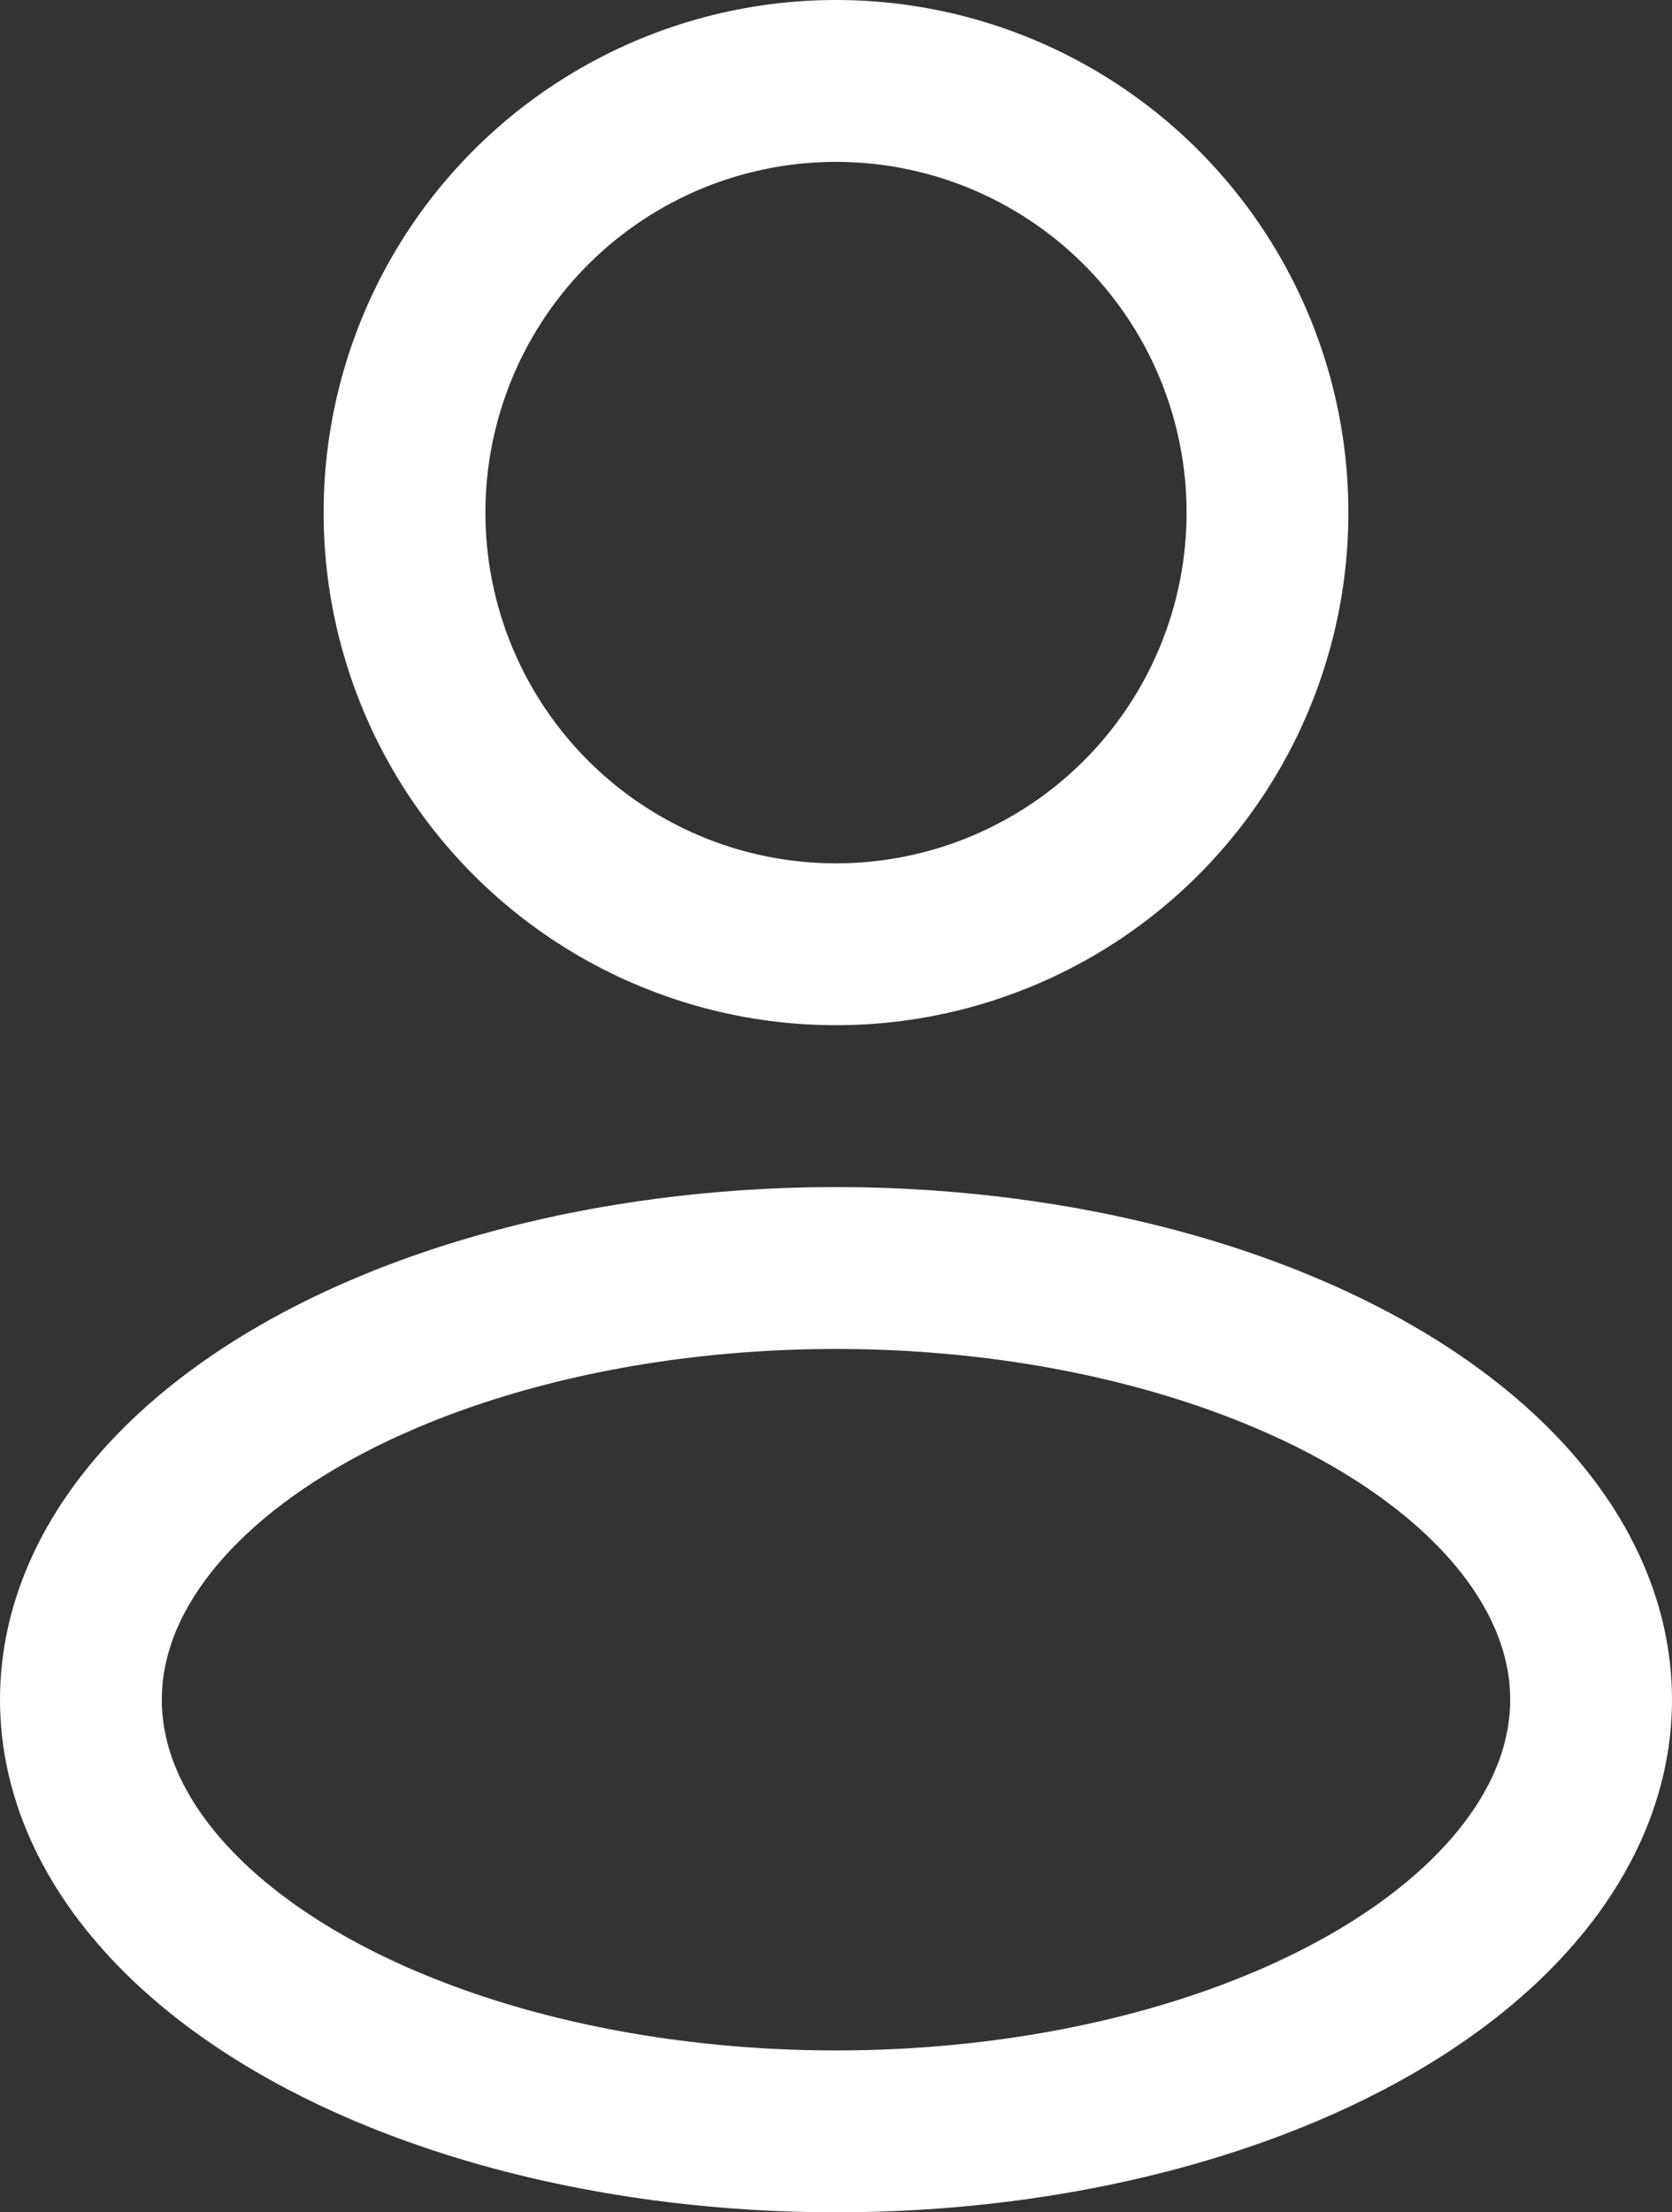
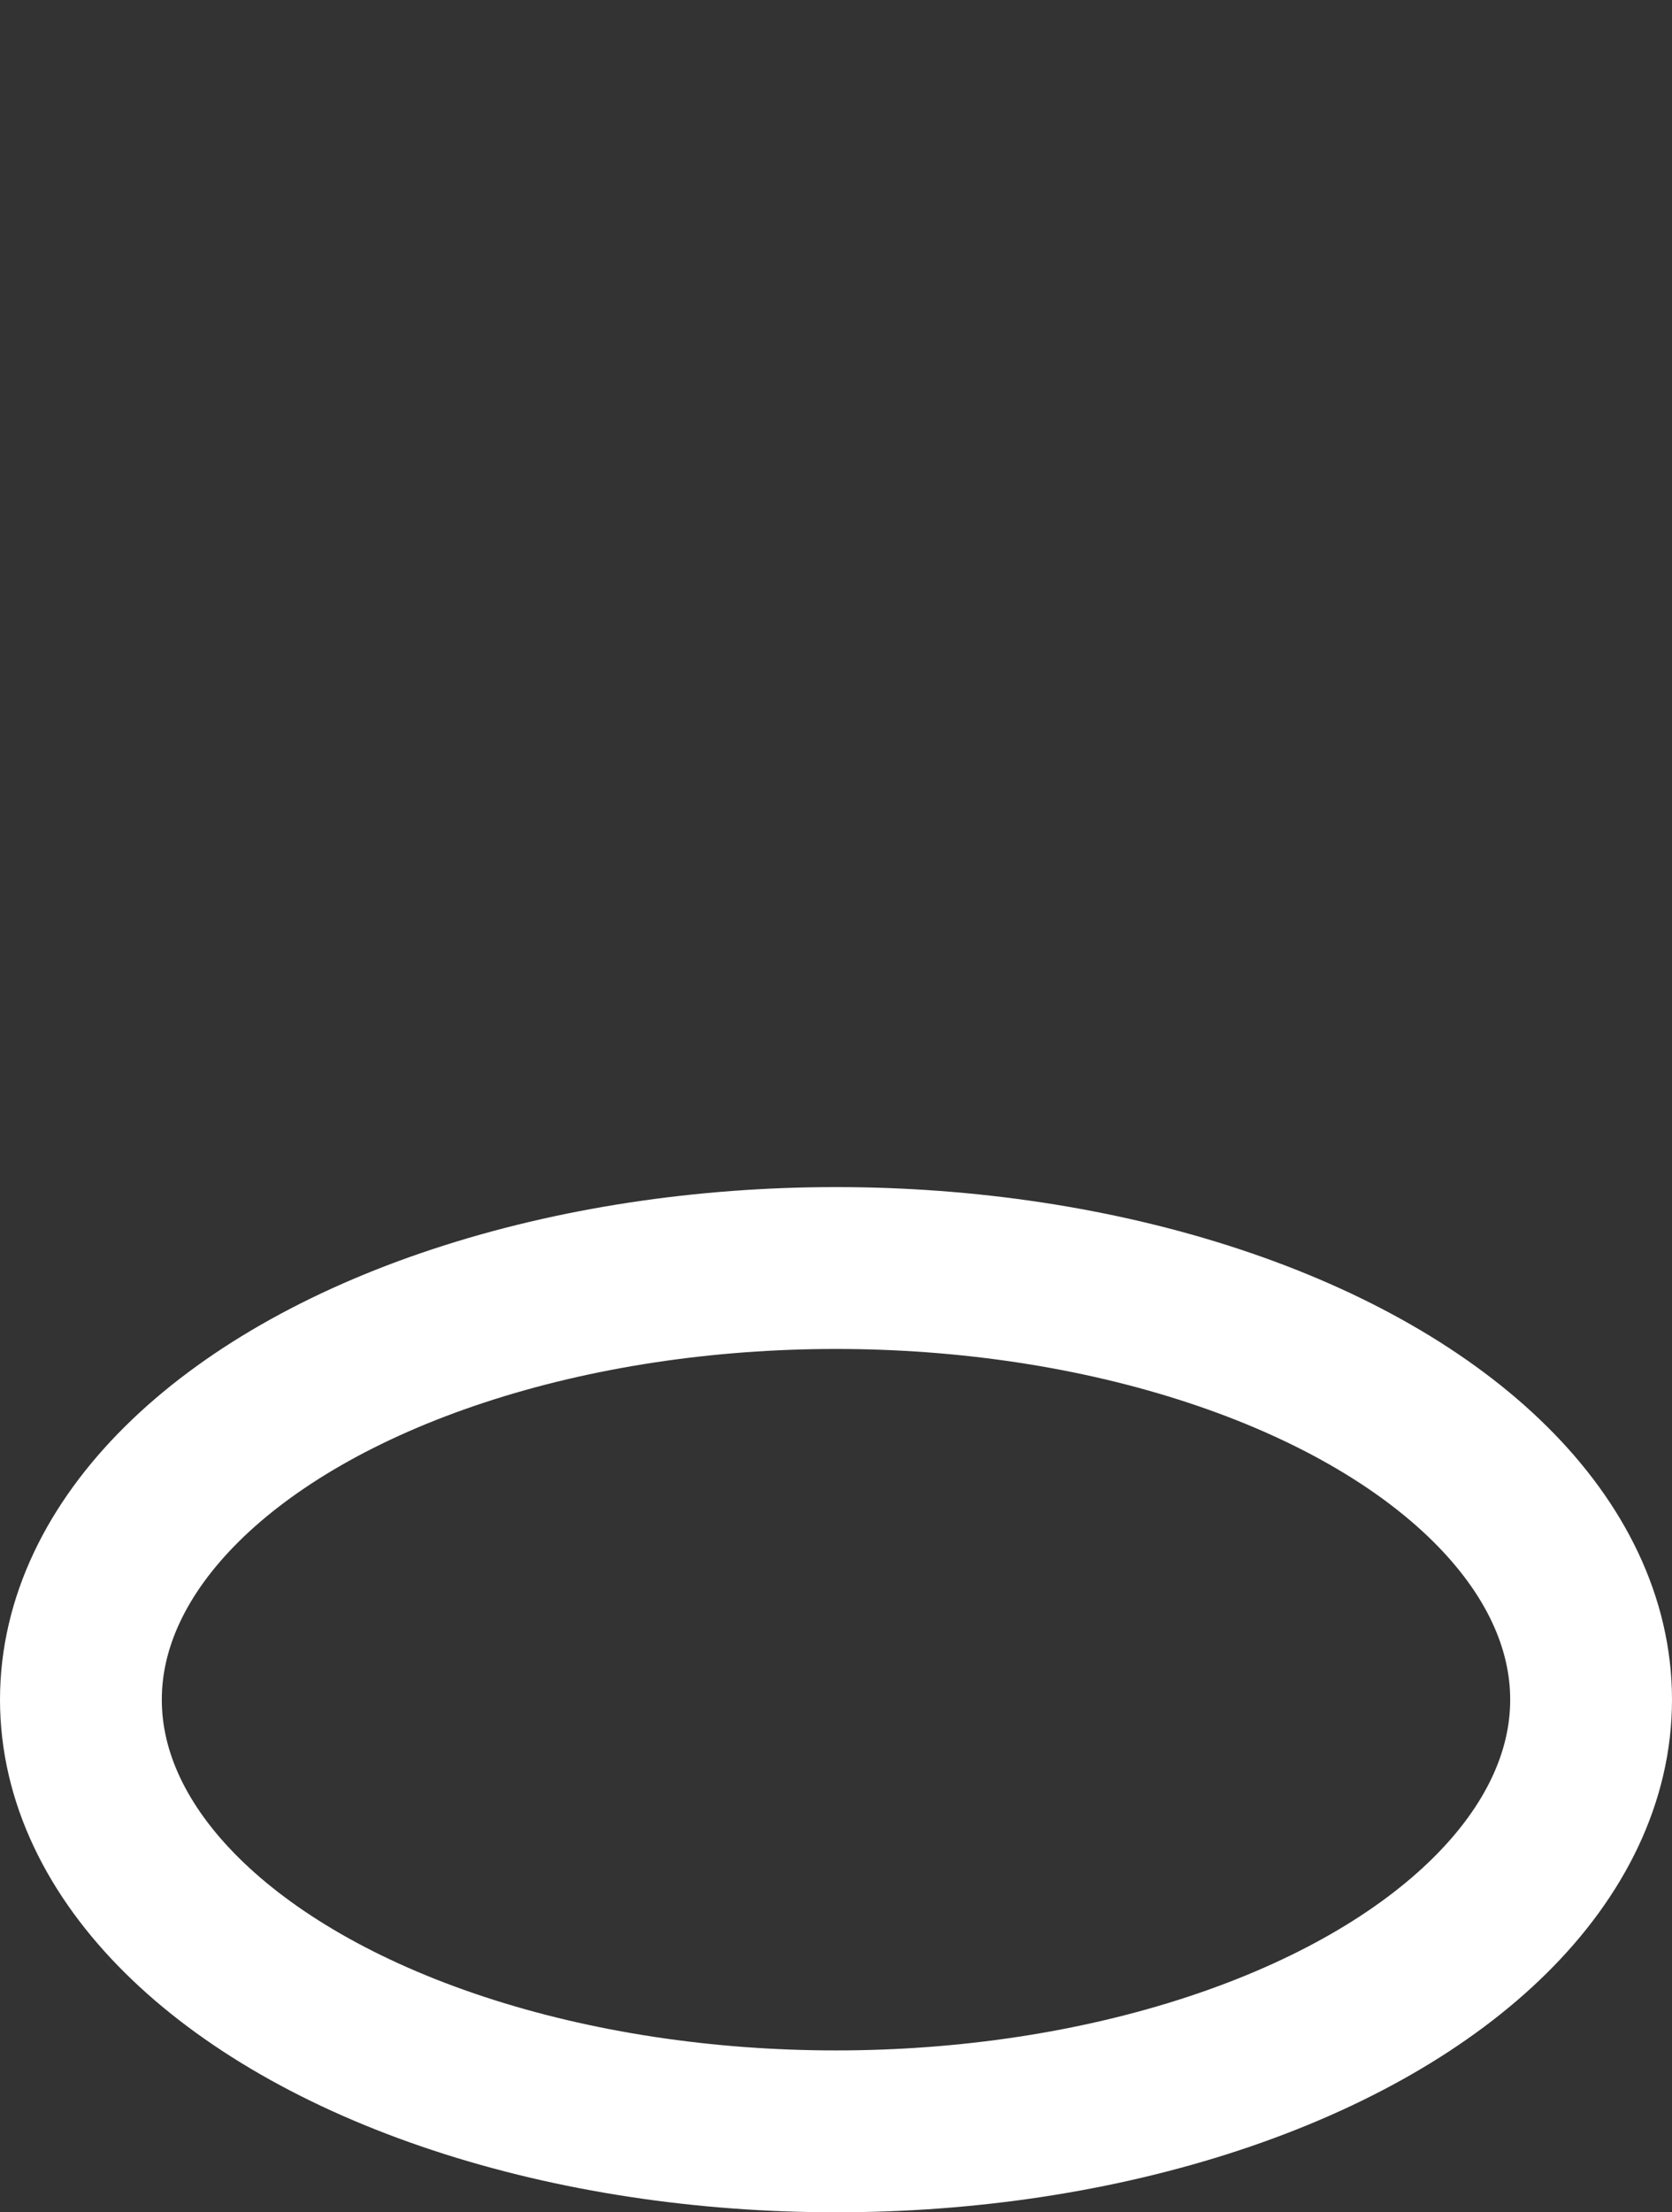
<svg xmlns="http://www.w3.org/2000/svg" width="15.5" height="20.5" viewBox="0 0 15.5 20.5">
  <rect x="0" y="0" width="15.5" height="20.5" fill="#333333" stroke="none" />
  <g id="user" transform="translate(-4.5 -1.25)">
-     <circle id="Ellipse_19" data-name="Ellipse 19" cx="4" cy="4" r="4" transform="translate(8.25 2)" fill="none" stroke="#fff" stroke-width="1.5" />
    <ellipse id="Ellipse_20" data-name="Ellipse 20" cx="7" cy="4" rx="7" ry="4" transform="translate(5.25 13)" fill="none" stroke="#fff" stroke-width="1.5" />
  </g>
</svg>